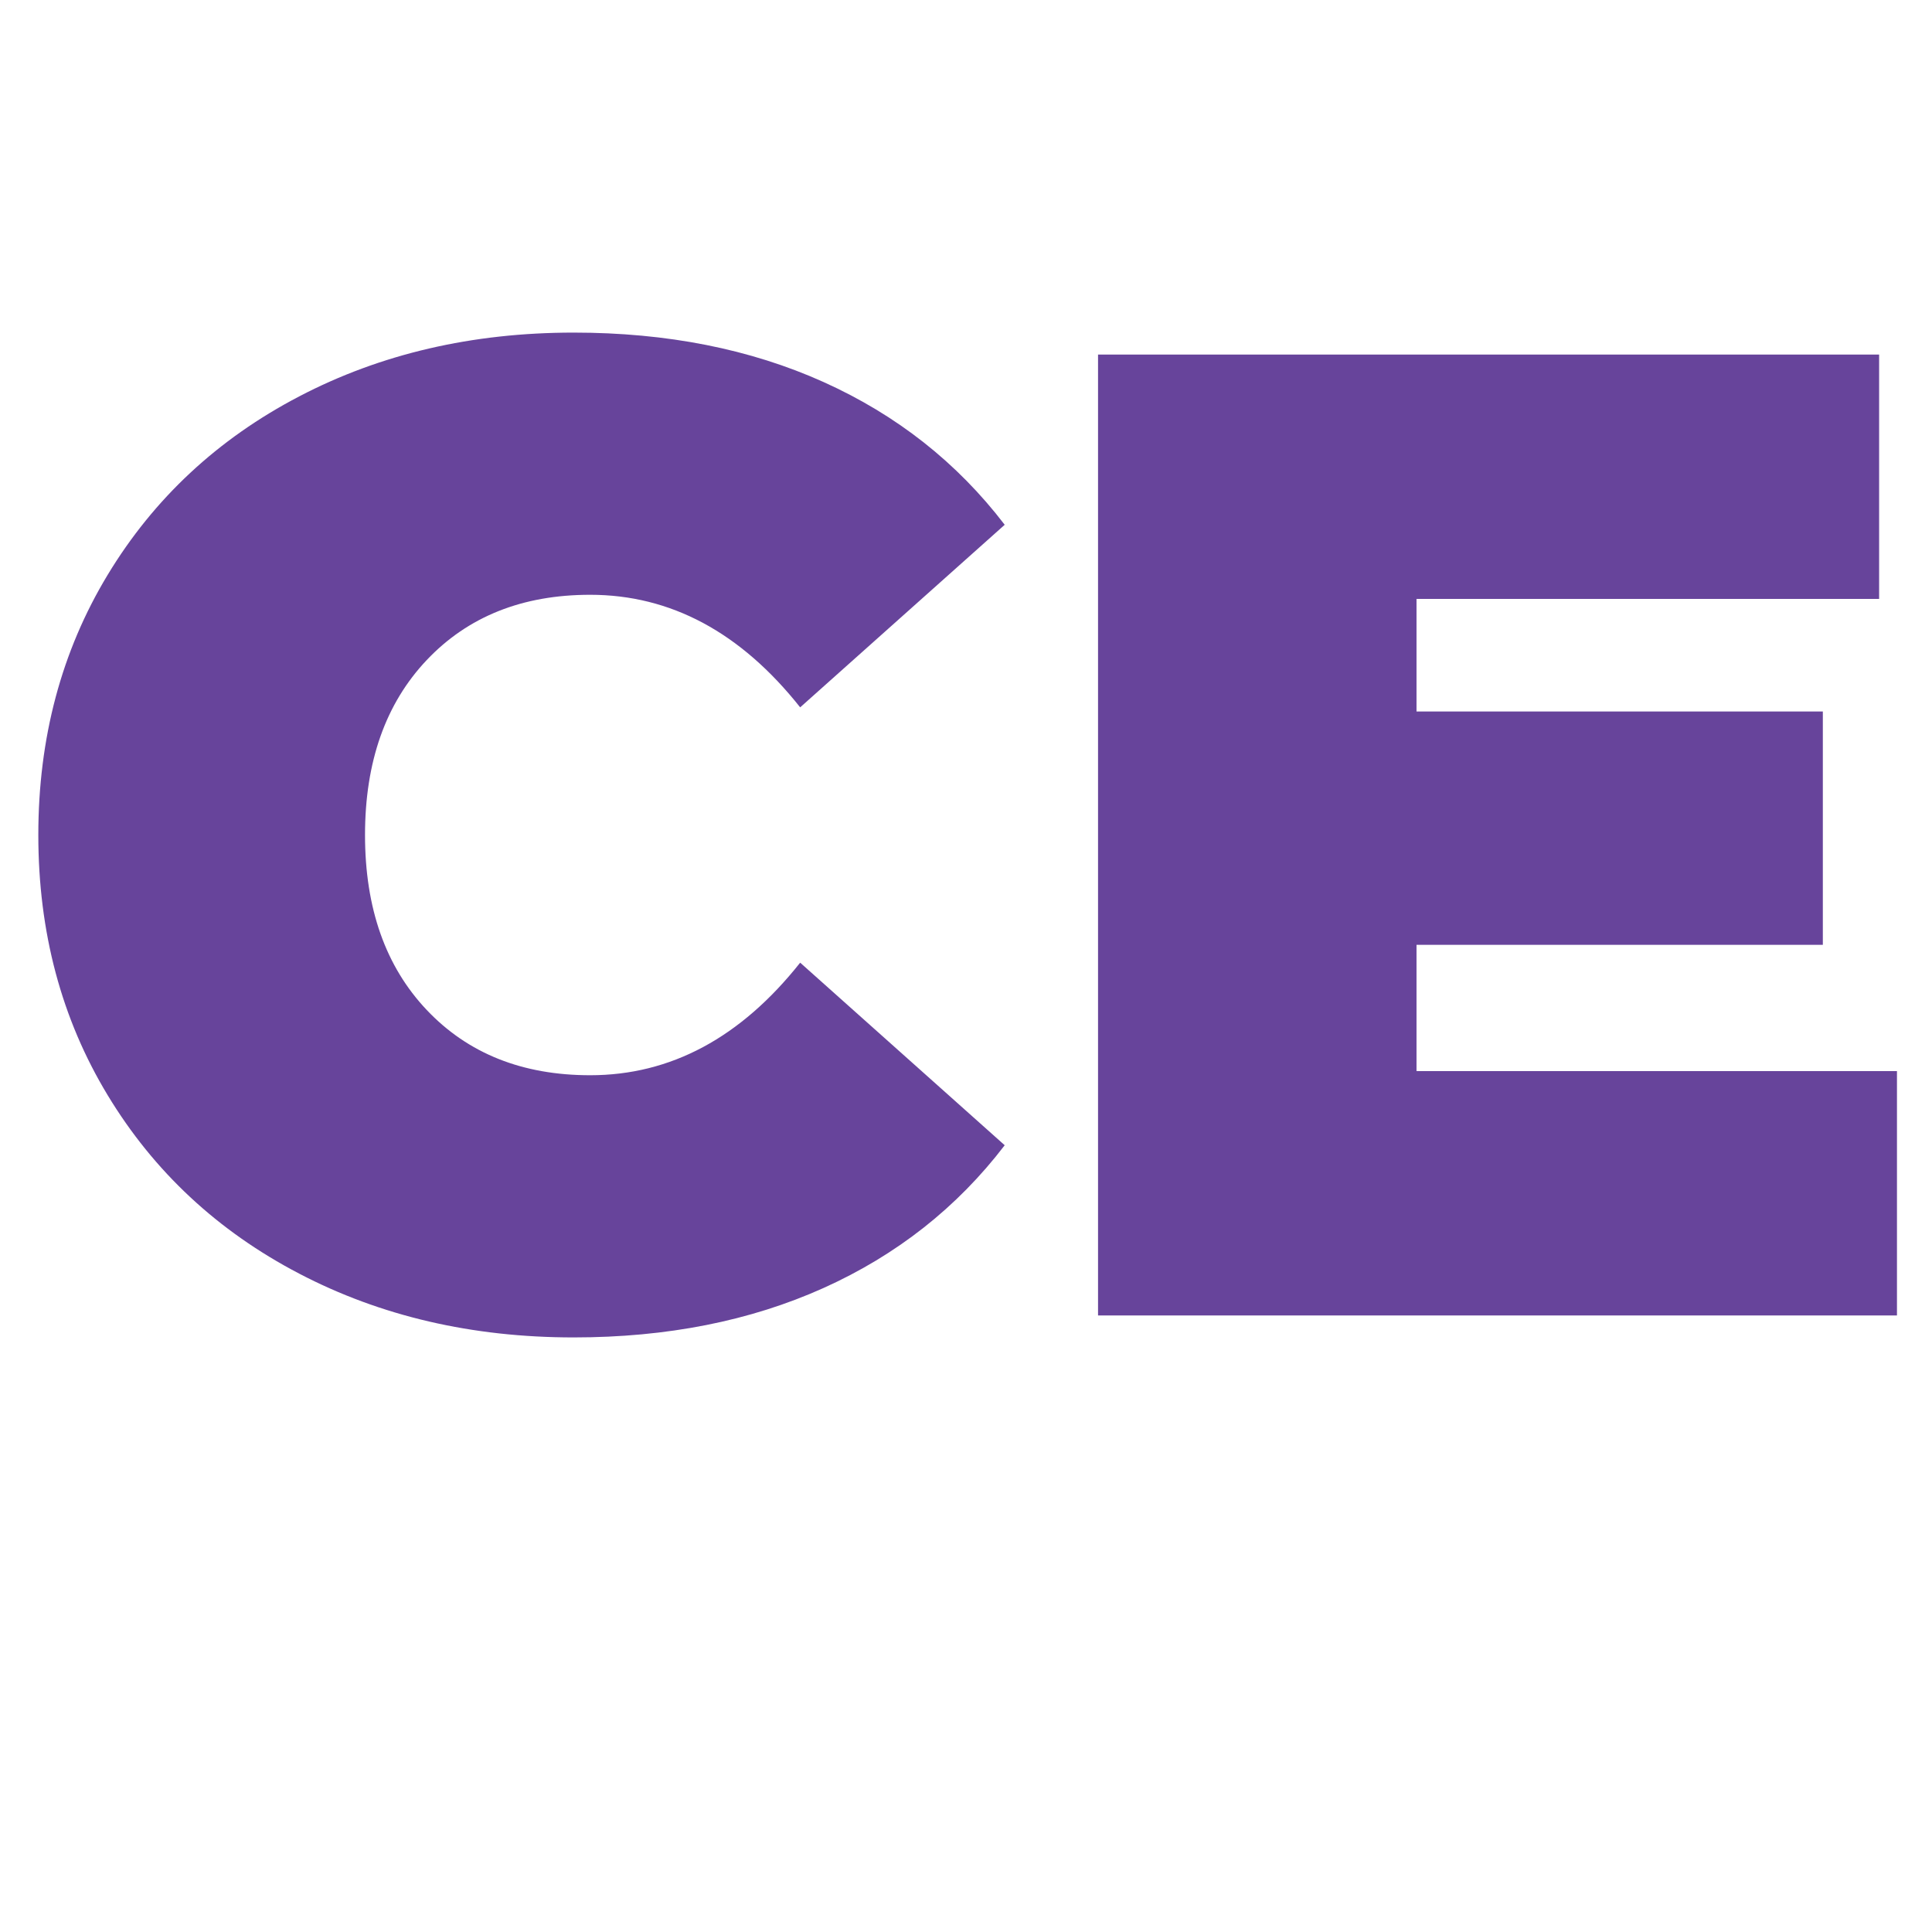
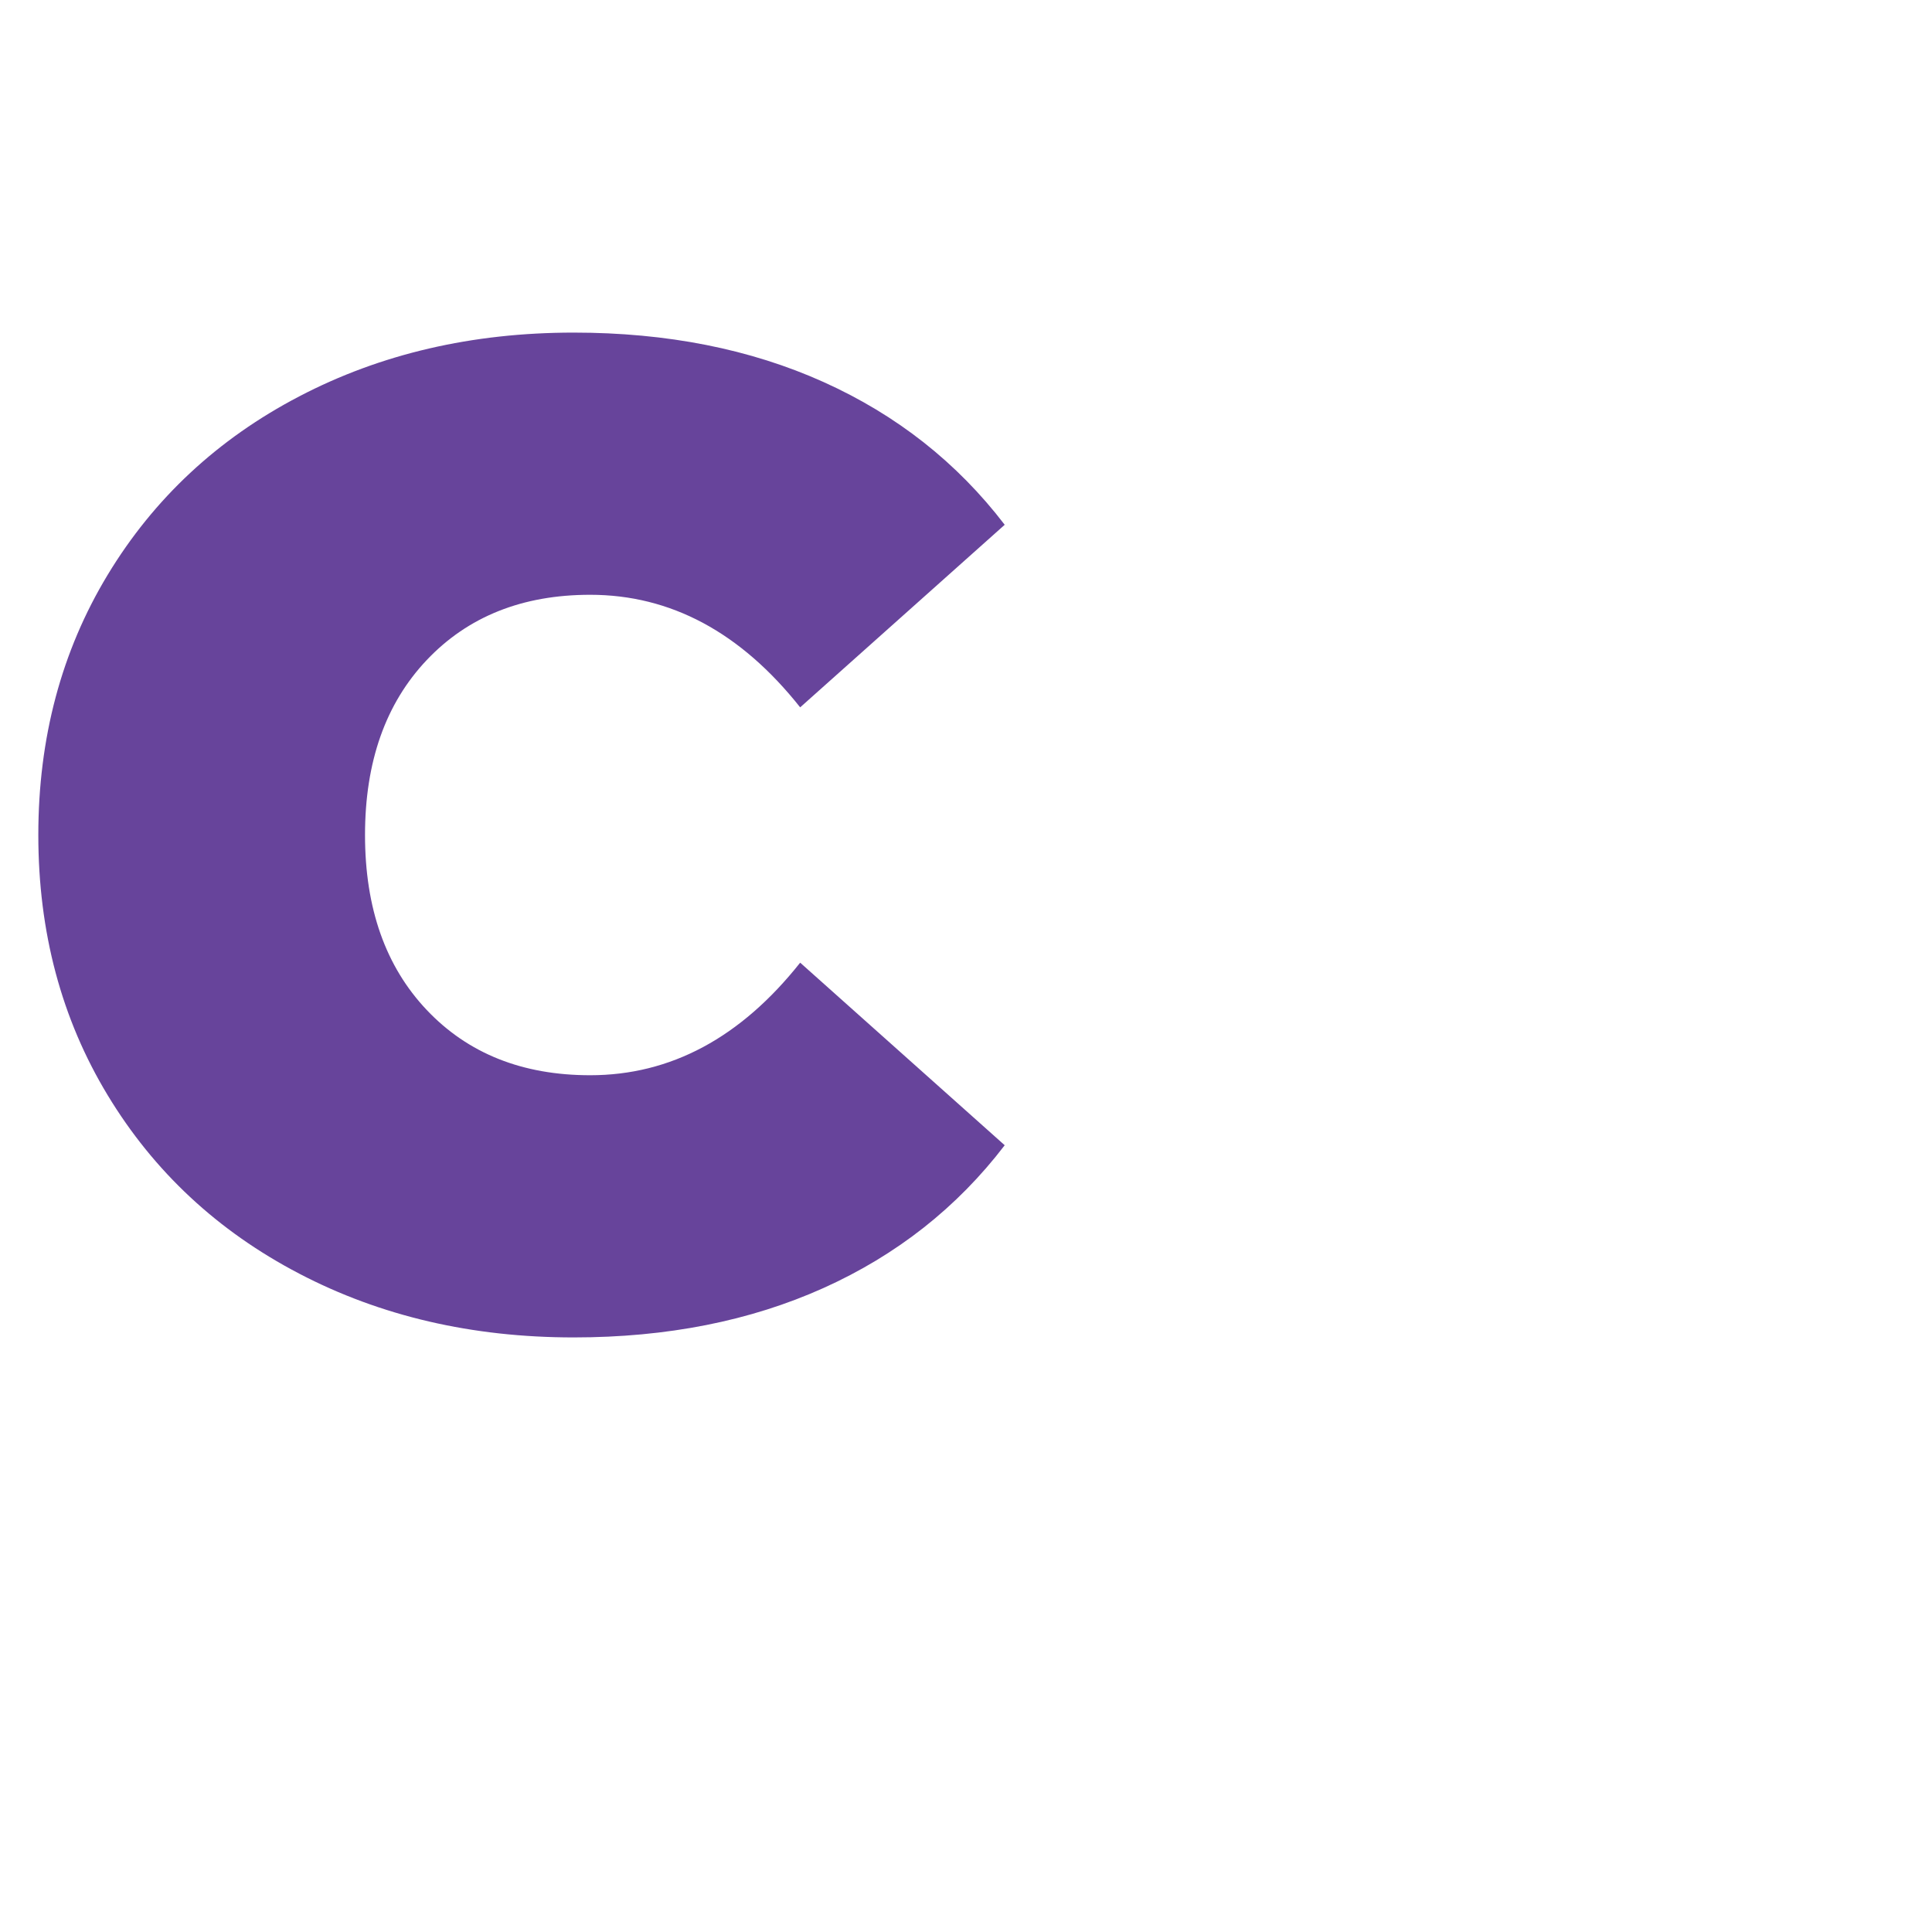
<svg xmlns="http://www.w3.org/2000/svg" id="Слой_1" x="0px" y="0px" width="588.24px" height="588.24px" viewBox="0 0 588.24 588.24" xml:space="preserve">
  <g>
    <path fill="#67449B" d="M91.078,387.776C66.275,374.82,46.84,356.71,32.773,333.441c-14.073-23.261-21.106-49.664-21.106-79.202 c0-29.532,7.034-55.935,21.106-79.203c14.067-23.261,33.502-41.377,58.305-54.334c24.796-12.957,52.663-19.436,83.591-19.436 c28.421,0,53.773,5.015,76.067,15.046c22.289,10.031,40.679,24.523,55.17,43.467l-62.275,55.588 c-18.116-22.844-39.431-34.272-63.948-34.272c-20.623,0-37.198,6.621-49.736,19.853c-12.539,13.237-18.808,31-18.808,53.289 c0,22.295,6.269,40.059,18.808,53.289c12.538,13.237,29.113,19.853,49.736,19.853c24.516,0,45.832-11.423,63.948-34.273 l62.275,55.59c-14.491,18.951-32.881,33.436-55.17,43.467c-22.295,10.029-47.646,15.045-76.067,15.045 C143.741,407.211,115.874,400.732,91.078,387.776z" />
-     <path fill="#67449B" d="M577.573,326.127v74.397h-243.25V107.954h237.816v74.397h-140.85v34.272h123.714v71.053H431.289v38.451 H577.573z" />
  </g>
</svg>